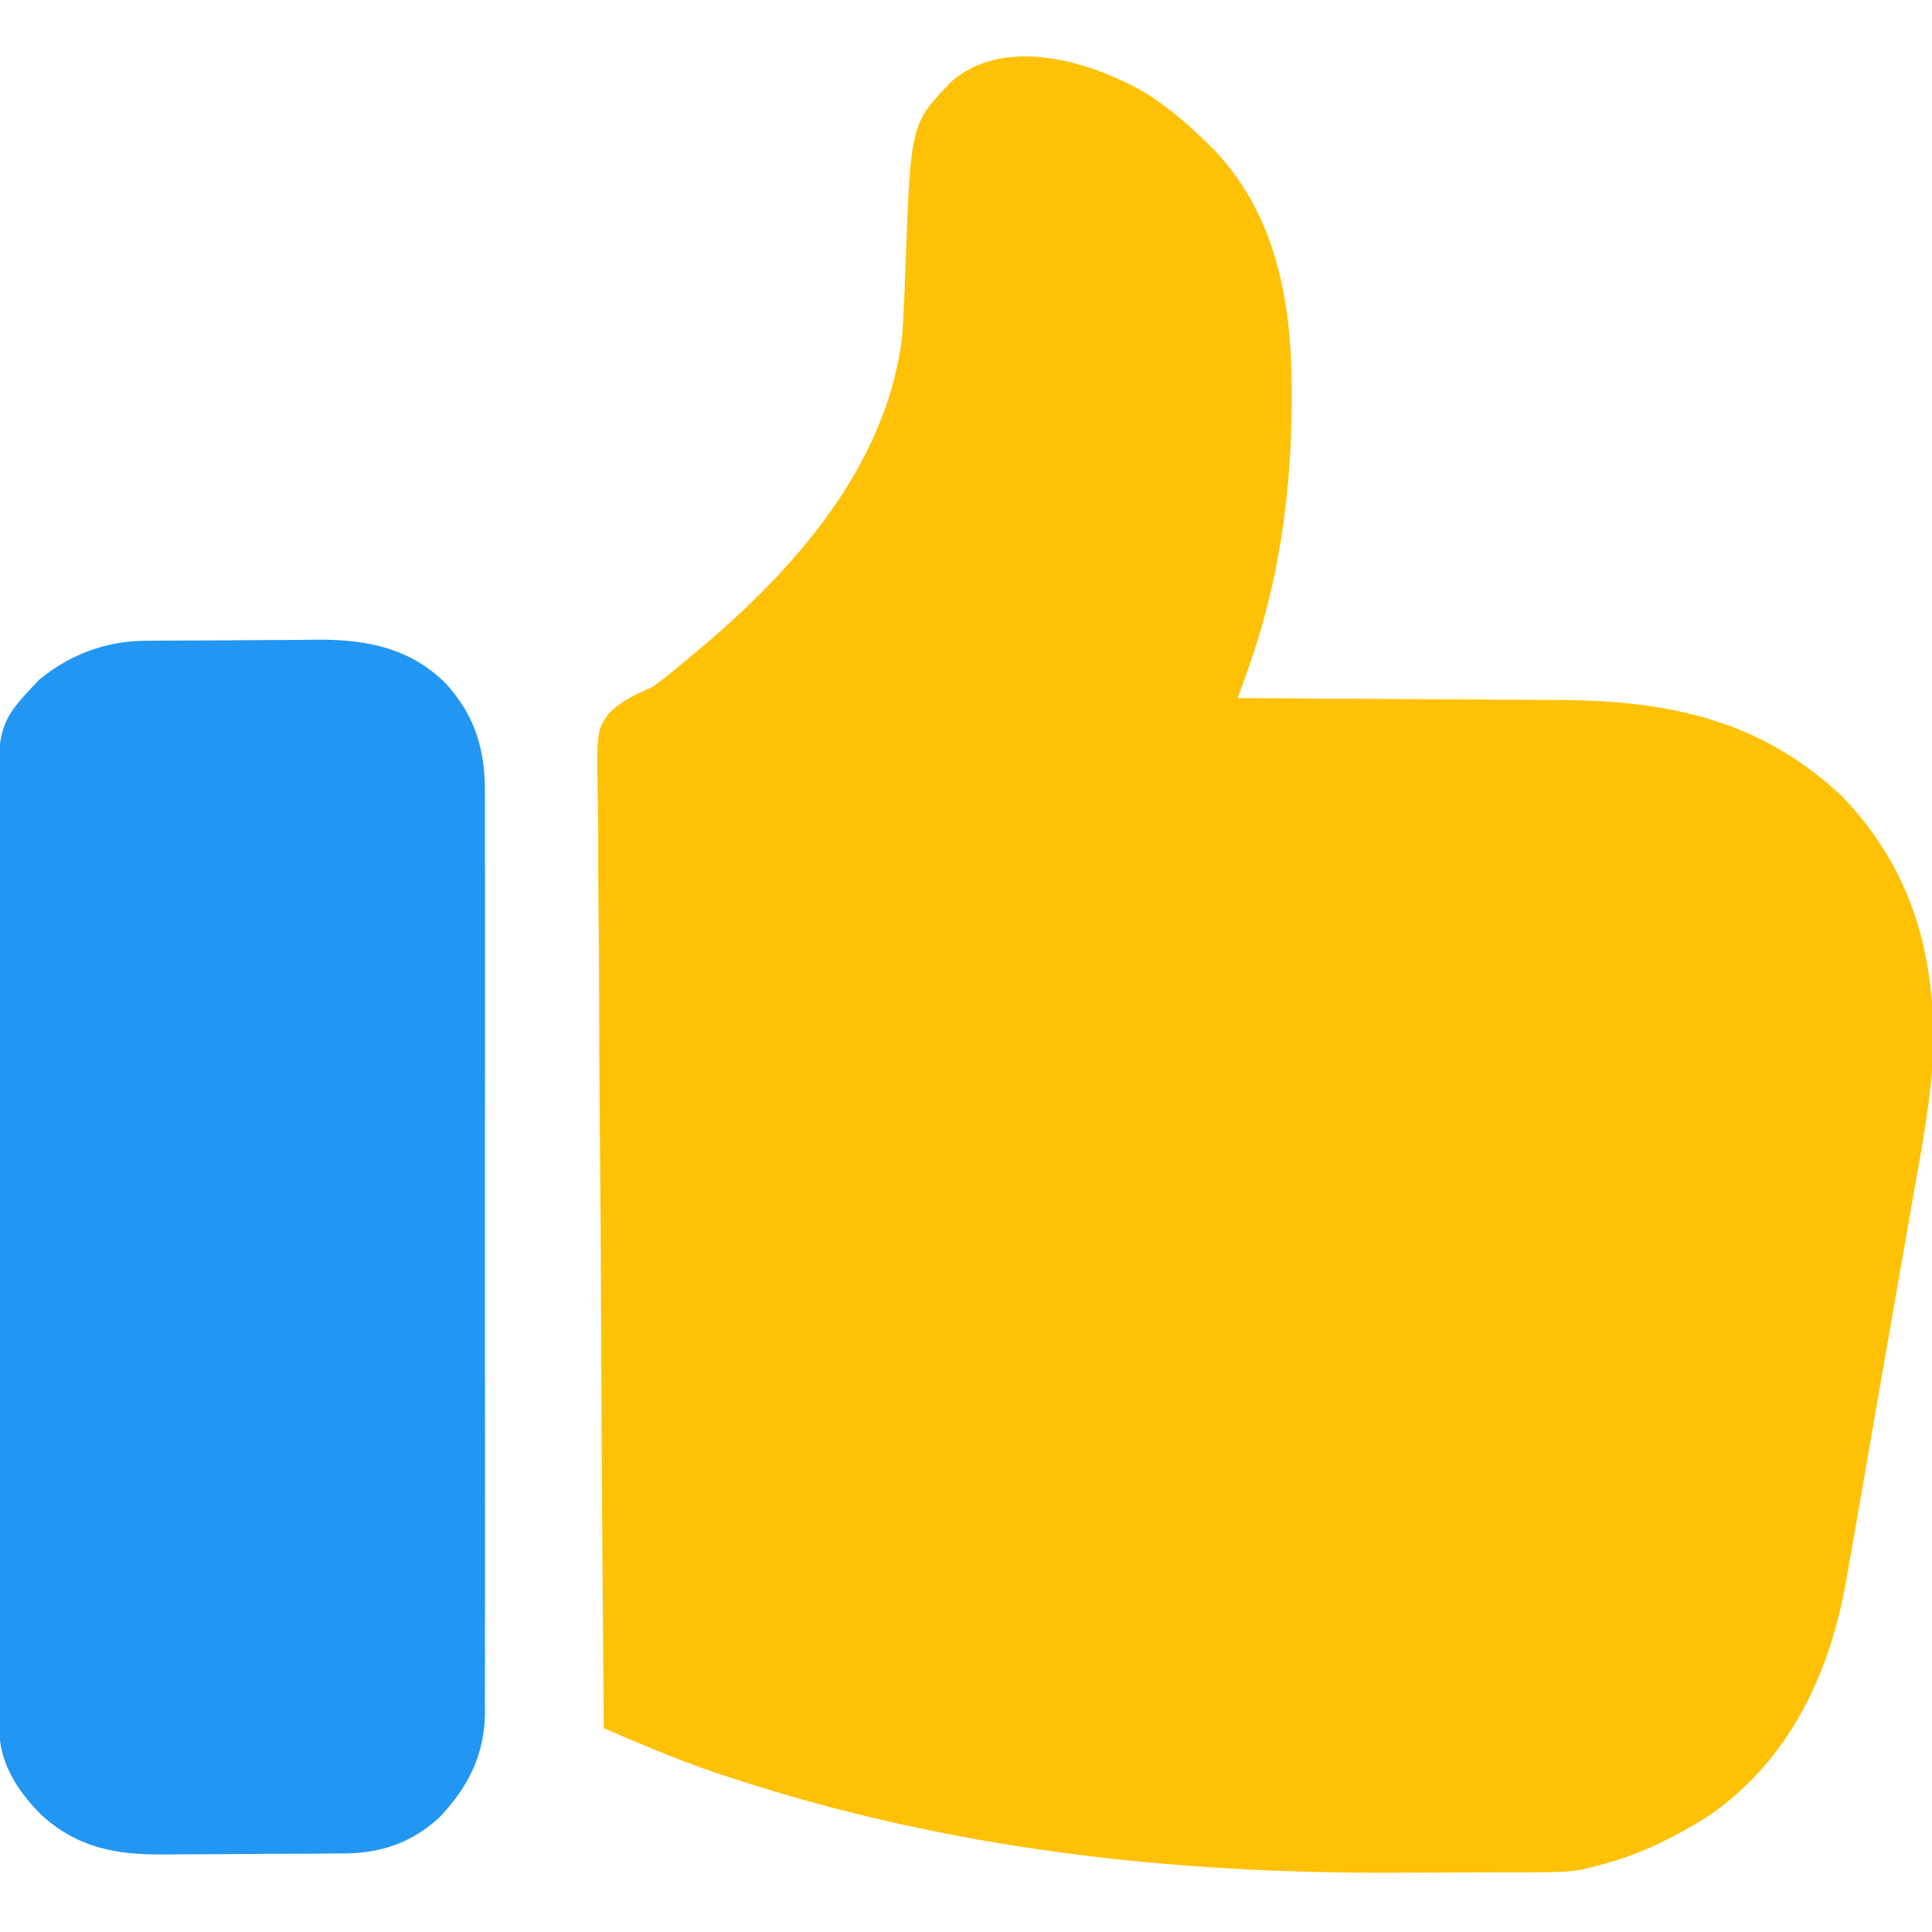
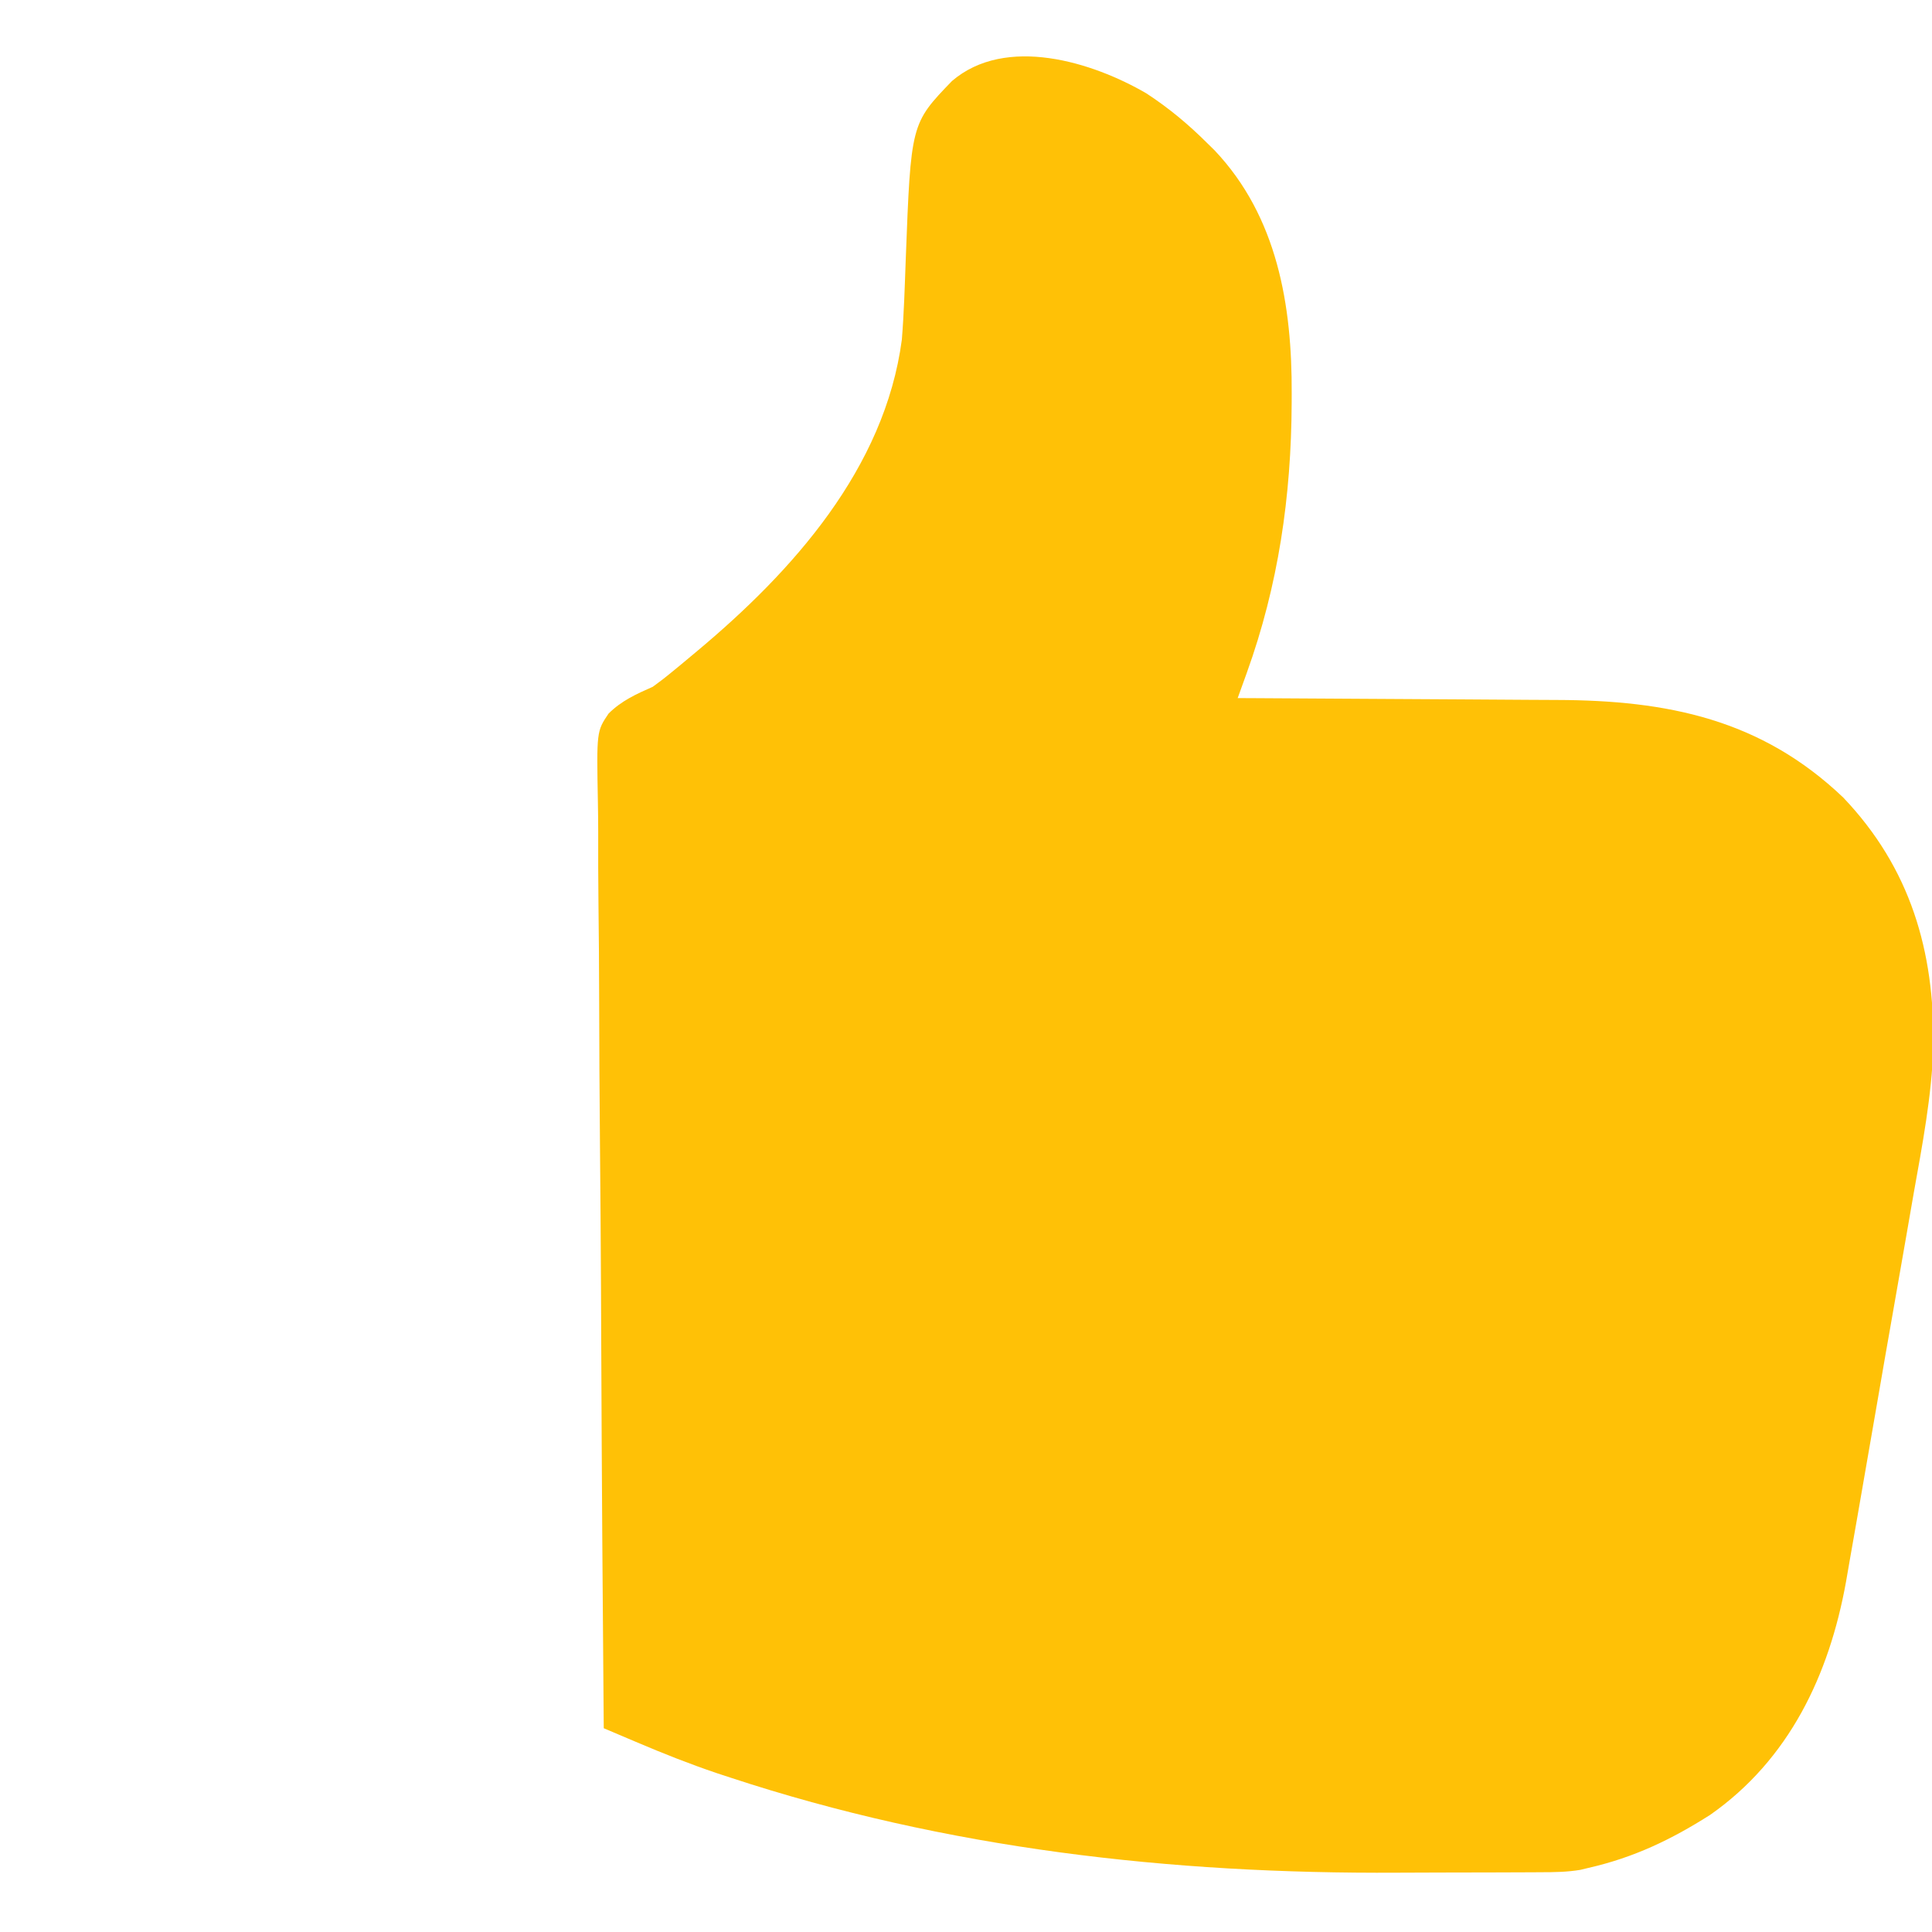
<svg xmlns="http://www.w3.org/2000/svg" version="1.1" width="512" height="512">
  <path d="M0 0 C5.941 3.878 11.171 8.243 16.188 13.25 C16.811 13.862 17.435 14.475 18.078 15.105 C34.739 32.704 38.606 56.225 38.5 79.5 C38.497 80.765 38.497 80.765 38.493 82.055 C38.392 106.719 34.987 130.312 26.582 153.613 C26.351 154.255 26.12 154.896 25.882 155.557 C25.319 157.122 24.753 158.686 24.188 160.25 C26.123 160.259 26.123 160.259 28.097 160.268 C40.321 160.325 52.545 160.398 64.769 160.486 C71.051 160.53 77.334 160.57 83.617 160.596 C89.693 160.623 95.768 160.663 101.843 160.713 C104.149 160.73 106.454 160.741 108.759 160.748 C138.076 160.836 162.873 165.834 184.66 186.598 C202.499 205.319 208.868 227.353 208.547 252.586 C208.118 265.765 205.615 278.719 203.304 291.672 C202.604 295.617 201.928 299.566 201.249 303.514 C200.108 310.125 198.95 316.732 197.781 323.338 C196.437 330.931 195.118 338.527 193.811 346.126 C192.541 353.51 191.257 360.892 189.966 368.273 C189.423 371.383 188.883 374.494 188.346 377.605 C187.713 381.272 187.067 384.937 186.413 388.601 C186.067 390.556 185.731 392.513 185.396 394.471 C180.94 419.148 170.355 441.537 149.379 456.223 C139.044 462.788 129.197 467.504 117.188 470.25 C116.459 470.426 115.73 470.602 114.979 470.783 C111.477 471.369 108.036 471.406 104.496 471.411 C103.735 471.416 102.975 471.421 102.191 471.426 C99.669 471.441 97.147 471.448 94.625 471.453 C93.749 471.456 92.873 471.459 91.971 471.462 C87.298 471.477 82.626 471.486 77.954 471.49 C74.167 471.495 70.38 471.508 66.593 471.531 C6.436 471.891 -52.942 465.219 -110.312 446.312 C-111.48 445.93 -112.647 445.547 -113.85 445.153 C-120.964 442.749 -127.871 440.017 -134.779 437.08 C-135.652 436.711 -136.524 436.341 -137.423 435.961 C-139.554 435.059 -141.683 434.155 -143.812 433.25 C-144.11 399.389 -144.339 365.529 -144.476 331.667 C-144.493 327.668 -144.509 323.669 -144.527 319.67 C-144.53 318.874 -144.533 318.077 -144.537 317.257 C-144.593 304.372 -144.696 291.487 -144.815 278.602 C-144.937 265.378 -145.009 252.154 -145.036 238.929 C-145.053 230.77 -145.11 222.613 -145.215 214.455 C-145.292 208.195 -145.3 201.937 -145.283 195.677 C-145.286 193.112 -145.312 190.547 -145.362 187.982 C-145.712 169.072 -145.712 169.072 -142.545 164.367 C-139.134 160.961 -135.204 159.186 -130.812 157.25 C-129.127 156.032 -127.472 154.769 -125.875 153.438 C-125.082 152.789 -124.289 152.141 -123.473 151.473 C-122.595 150.739 -121.717 150.006 -120.812 149.25 C-120.275 148.803 -119.737 148.355 -119.183 147.894 C-93.752 126.665 -69.34 99.408 -64.812 65.25 C-64.244 58.205 -64.043 51.129 -63.783 44.068 C-62.417 8.008 -62.417 8.008 -51.531 -3.277 C-37.274 -15.493 -14.262 -8.321 0 0 Z " fill="#FFC106" transform="translate(303.812,24.75)" />
-   <path d="M0 0 C1.239 -0.013 2.478 -0.026 3.755 -0.039 C5.101 -0.047 6.448 -0.055 7.795 -0.061 C8.48 -0.065 9.165 -0.069 9.872 -0.074 C13.505 -0.094 17.137 -0.109 20.771 -0.118 C24.488 -0.129 28.204 -0.164 31.921 -0.203 C34.809 -0.23 37.697 -0.238 40.585 -0.241 C42.611 -0.249 44.636 -0.275 46.661 -0.302 C59.318 -0.273 70.545 2.052 79.764 11.177 C87.616 19.646 90.374 28.929 90.272 40.297 C90.278 41.372 90.284 42.448 90.291 43.556 C90.306 47.136 90.294 50.716 90.281 54.296 C90.287 56.872 90.294 59.449 90.302 62.025 C90.32 68.282 90.316 74.539 90.305 80.797 C90.296 85.885 90.295 90.972 90.299 96.06 C90.3 96.786 90.3 97.512 90.301 98.259 C90.302 99.734 90.303 101.208 90.305 102.683 C90.316 116.491 90.303 130.298 90.281 144.106 C90.264 155.94 90.267 167.773 90.285 179.606 C90.307 193.367 90.315 207.127 90.303 220.887 C90.301 222.356 90.3 223.825 90.299 225.294 C90.298 226.378 90.298 226.378 90.297 227.483 C90.294 232.562 90.299 237.64 90.309 242.719 C90.321 249.561 90.312 256.403 90.289 263.245 C90.284 265.753 90.285 268.262 90.294 270.77 C90.305 274.199 90.292 277.628 90.272 281.057 C90.281 282.045 90.289 283.032 90.299 284.049 C90.173 295.212 85.806 303.902 78.139 311.865 C71.042 318.435 62.788 321.273 53.242 321.354 C52.596 321.361 51.95 321.367 51.284 321.374 C49.151 321.394 47.018 321.405 44.885 321.415 C43.786 321.421 43.786 321.421 42.664 321.428 C38.781 321.448 34.897 321.463 31.013 321.472 C27.028 321.483 23.043 321.518 19.058 321.557 C15.972 321.584 12.886 321.592 9.8 321.595 C8.333 321.6 6.865 321.612 5.398 321.63 C-7.221 321.781 -17.689 319.927 -27.236 311.177 C-33.01 305.484 -37.868 298.318 -38.366 290.008 C-38.369 289.217 -38.371 288.426 -38.373 287.611 C-38.378 286.694 -38.383 285.778 -38.389 284.833 C-38.389 283.83 -38.39 282.826 -38.39 281.792 C-38.395 280.723 -38.399 279.654 -38.404 278.553 C-38.417 274.959 -38.423 271.365 -38.429 267.771 C-38.437 265.199 -38.445 262.626 -38.454 260.054 C-38.478 252.326 -38.493 244.597 -38.506 236.868 C-38.51 234.684 -38.514 232.5 -38.518 230.316 C-38.543 216.743 -38.565 203.17 -38.578 189.597 C-38.58 186.454 -38.583 183.312 -38.586 180.169 C-38.587 179.388 -38.588 178.606 -38.589 177.802 C-38.601 165.158 -38.635 152.515 -38.676 139.871 C-38.719 126.881 -38.742 113.89 -38.747 100.899 C-38.751 93.609 -38.763 86.32 -38.796 79.03 C-38.827 72.168 -38.832 65.307 -38.82 58.445 C-38.82 55.931 -38.828 53.417 -38.846 50.903 C-39.037 22.043 -39.037 22.043 -27.752 10.22 C-19.687 3.671 -10.37 0.094 0 0 Z " fill="#2196F3" transform="translate(38.236,169.823)" />
</svg>